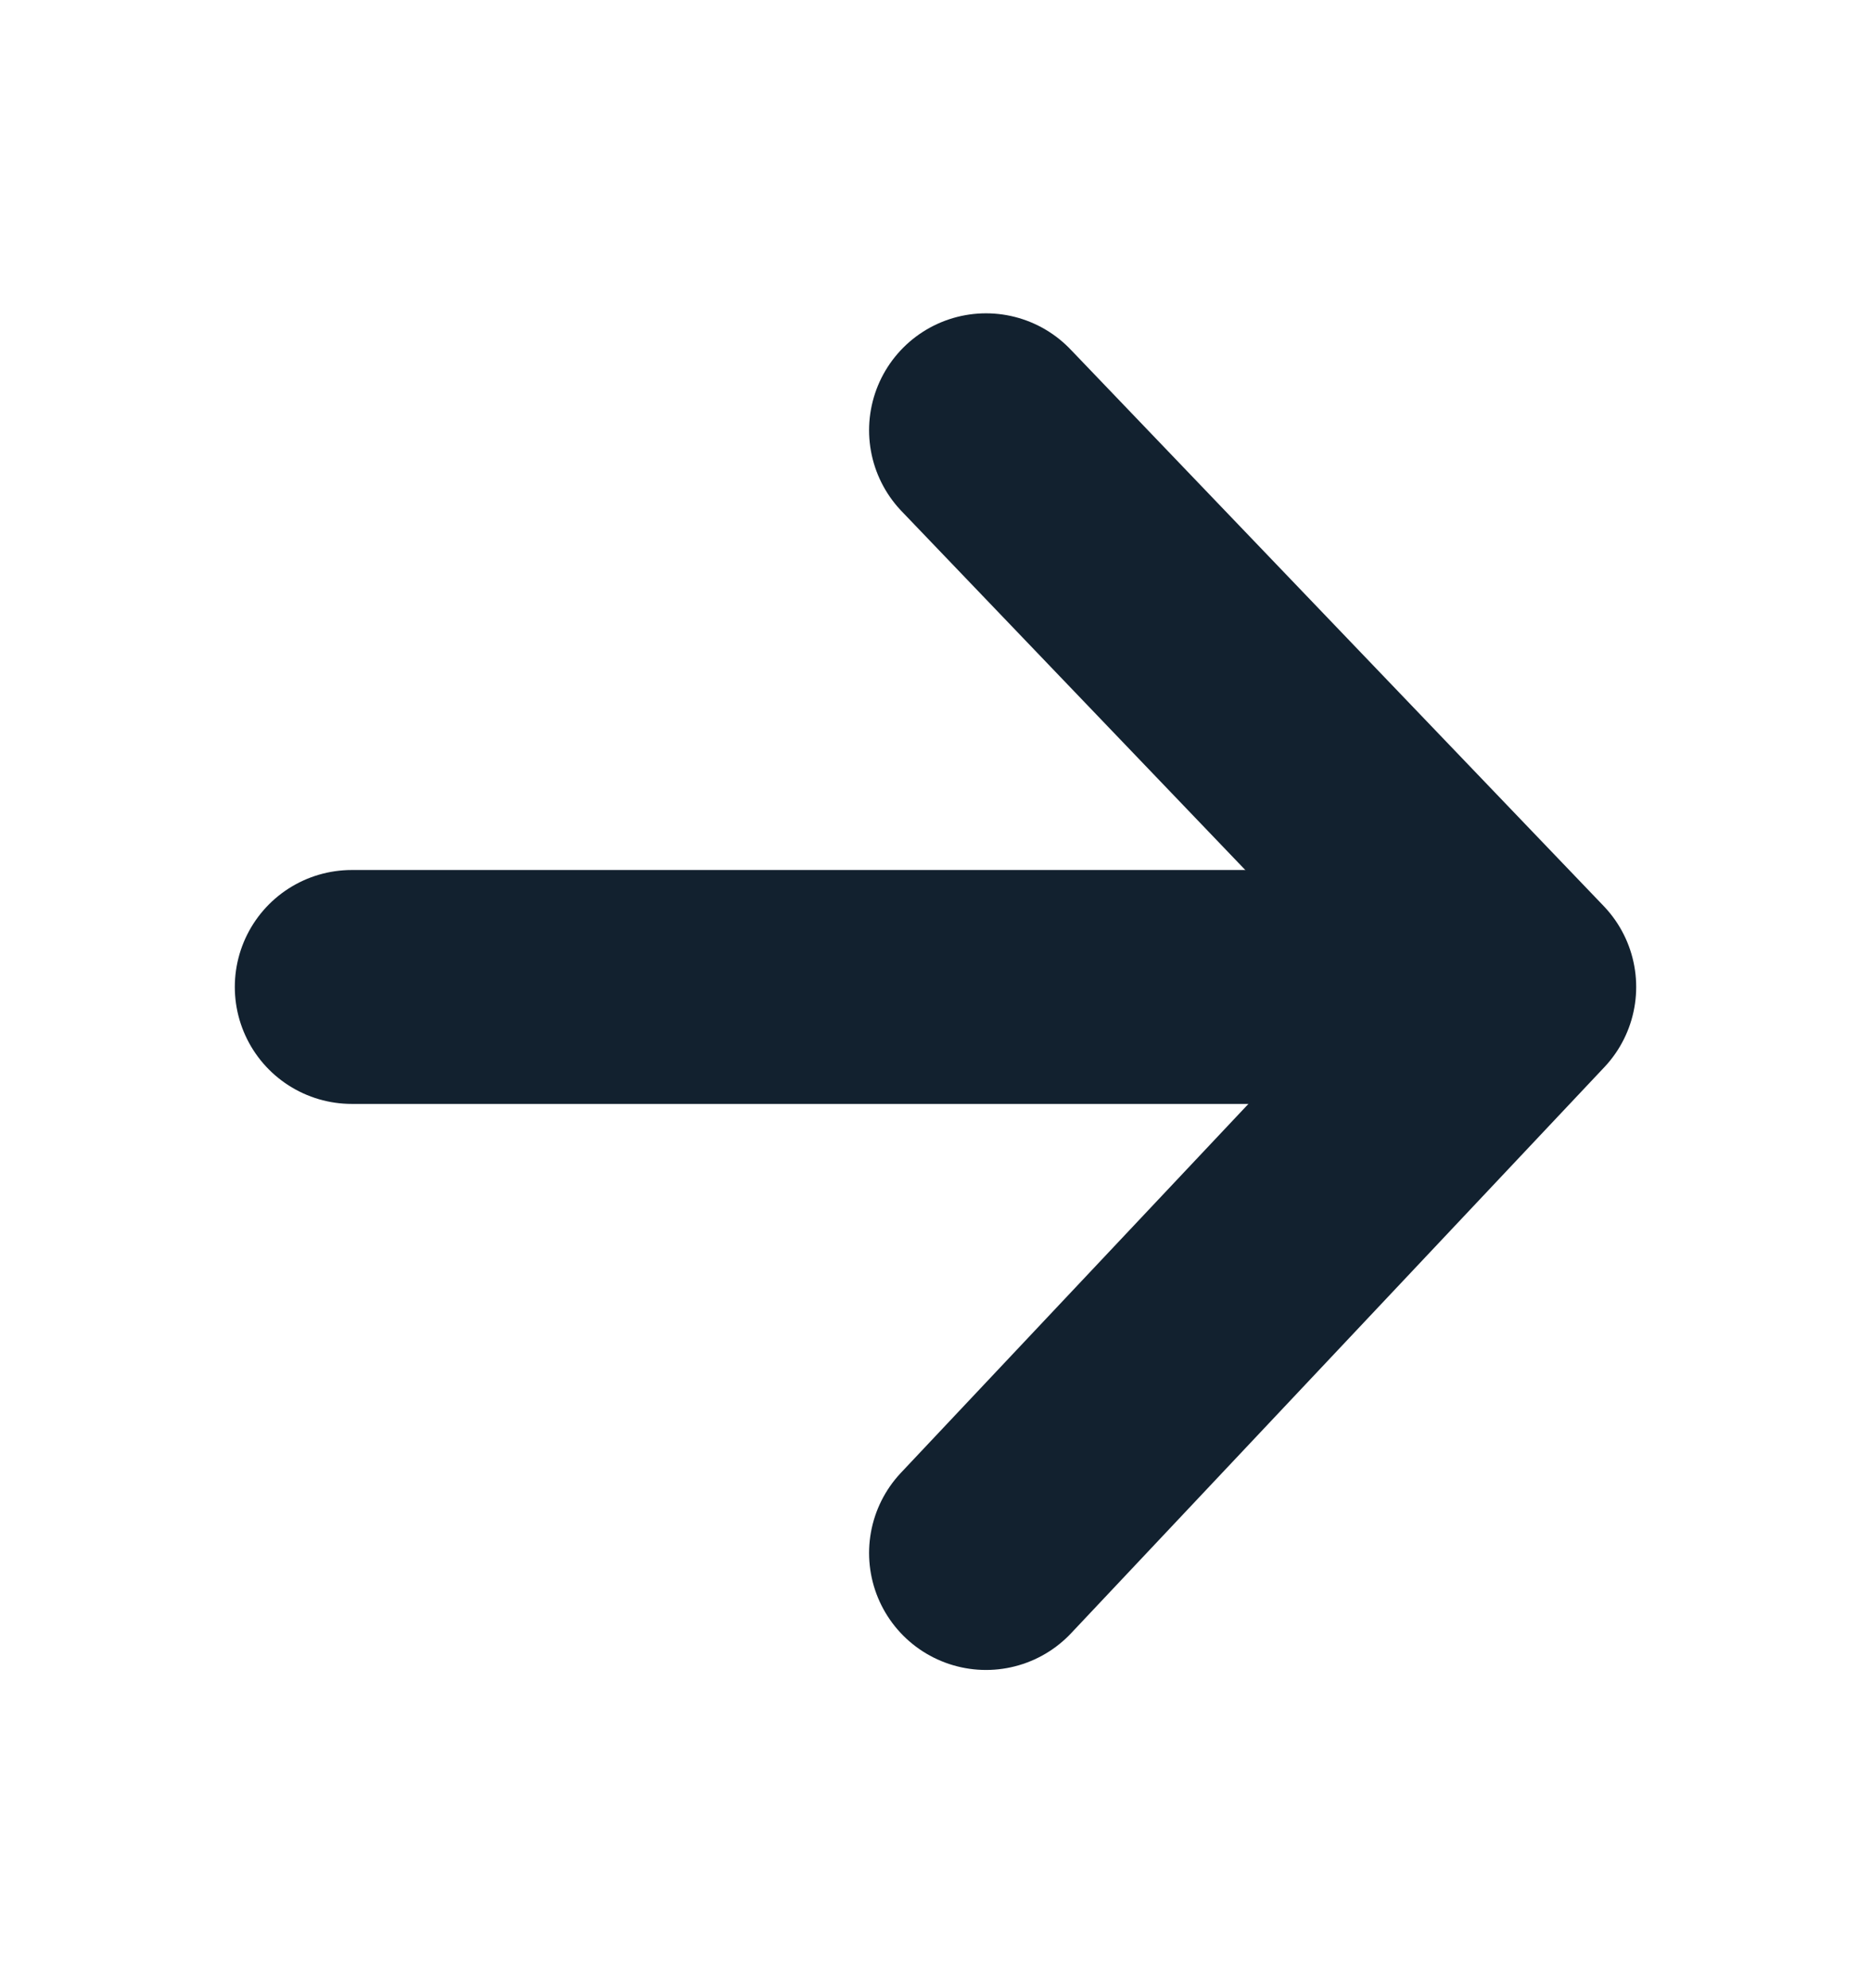
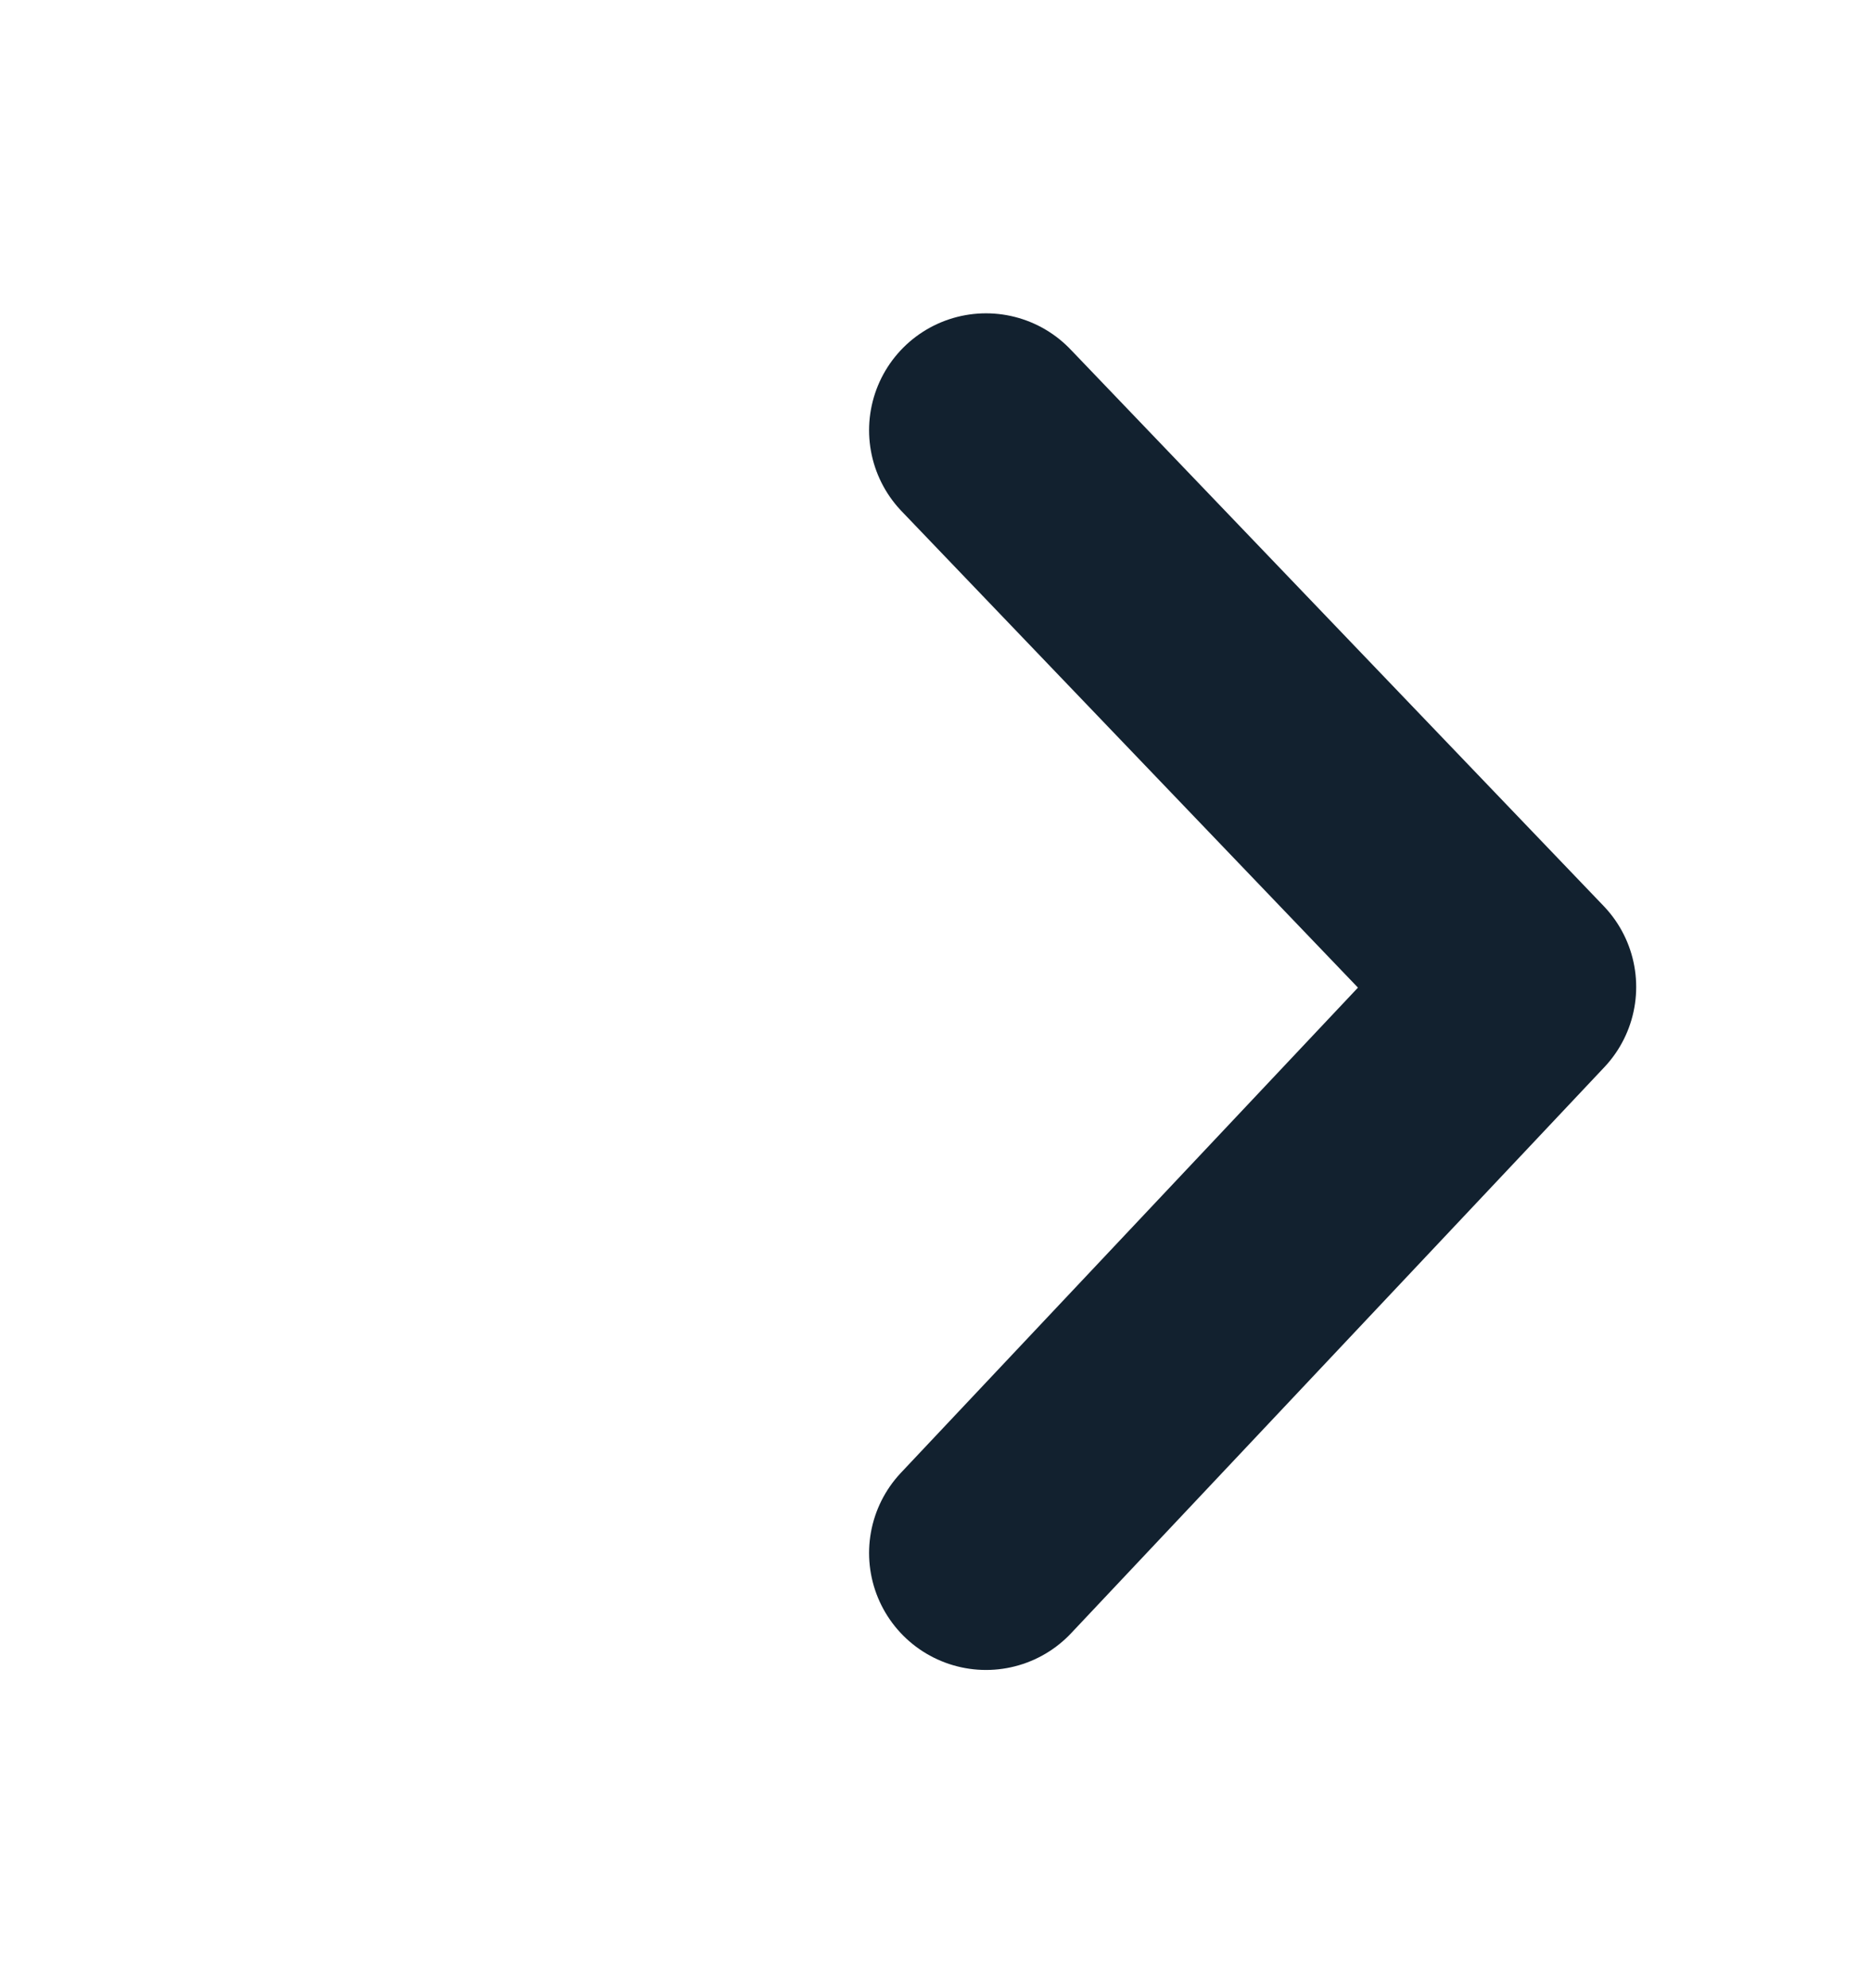
<svg xmlns="http://www.w3.org/2000/svg" width="16" height="17" viewBox="0 0 16 17" fill="none">
-   <path d="M12.448 8.439L3.008 8.439" stroke="#12212F" stroke-width="2" stroke-linecap="round" stroke-linejoin="round" />
  <path d="M8.432 13.279L12.992 8.439L8.432 3.679" stroke="#12212F" stroke-width="2" stroke-linecap="round" stroke-linejoin="round" />
</svg>